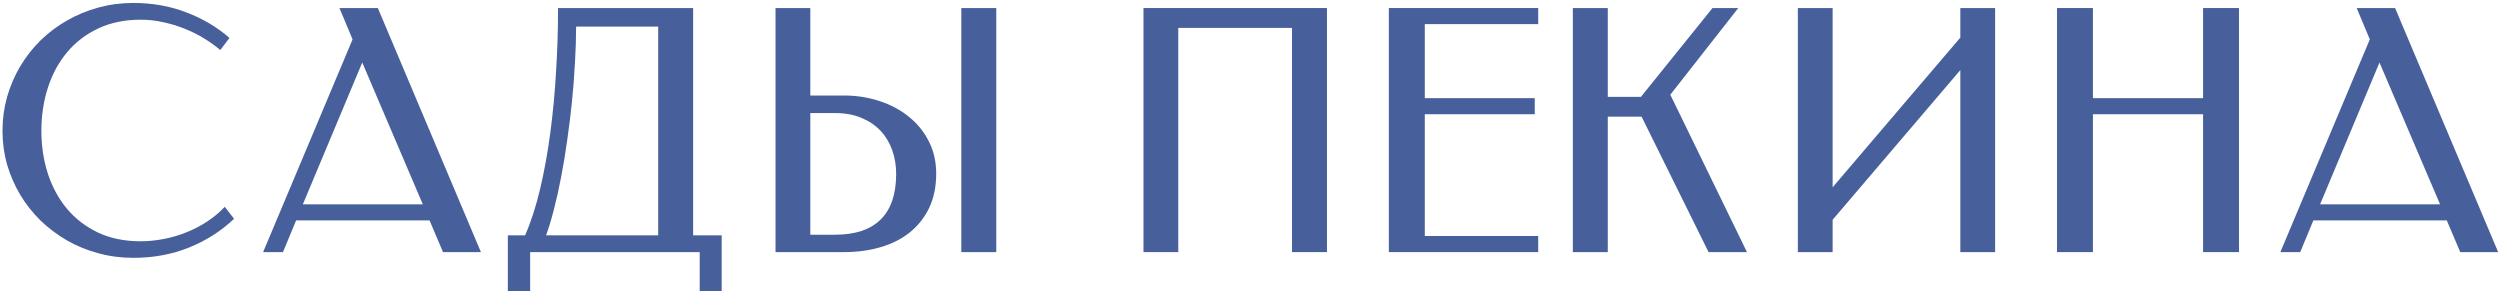
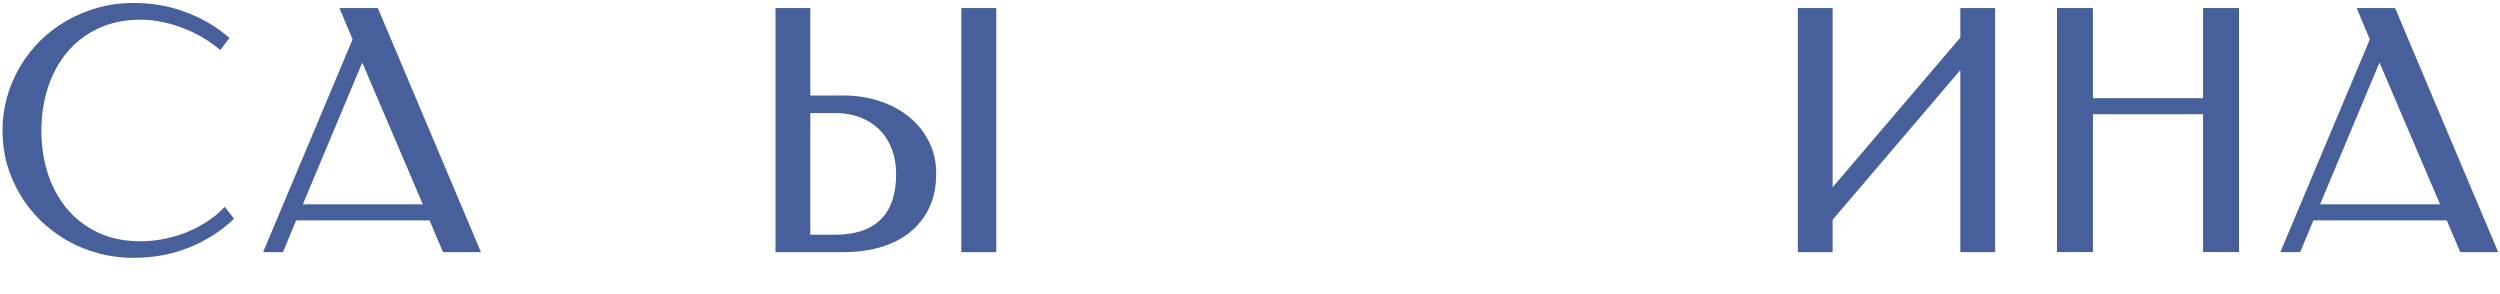
<svg xmlns="http://www.w3.org/2000/svg" width="595" height="70" viewBox="0 0 595 70" fill="none">
  <path d="M31.727 0.703C36.258 0.703 40.45 1.445 44.305 2.93C48.185 4.388 51.622 6.419 54.617 9.023L52.43 11.914C51.232 10.898 49.904 9.948 48.445 9.062C46.987 8.177 45.45 7.422 43.836 6.797C42.221 6.146 40.542 5.638 38.797 5.273C37.052 4.883 35.294 4.688 33.523 4.688C29.721 4.688 26.349 5.378 23.406 6.758C20.463 8.138 17.99 10.026 15.984 12.422C13.979 14.818 12.456 17.617 11.414 20.82C10.372 24.023 9.852 27.461 9.852 31.133C9.852 34.727 10.359 38.112 11.375 41.289C12.417 44.466 13.927 47.253 15.906 49.648C17.912 52.044 20.385 53.945 23.328 55.352C26.271 56.732 29.643 57.422 33.445 57.422C35.268 57.422 37.117 57.24 38.992 56.875C40.867 56.51 42.677 55.977 44.422 55.273C46.167 54.57 47.807 53.711 49.344 52.695C50.906 51.68 52.286 50.521 53.484 49.219L55.711 52.07C52.638 54.987 49.07 57.266 45.008 58.906C40.945 60.547 36.518 61.367 31.727 61.367C28.836 61.367 26.062 61.003 23.406 60.273C20.75 59.57 18.263 58.555 15.945 57.227C13.654 55.898 11.557 54.323 9.656 52.5C7.781 50.651 6.167 48.607 4.812 46.367C3.484 44.128 2.443 41.732 1.688 39.18C0.958 36.602 0.594 33.919 0.594 31.133C0.594 28.346 0.958 25.651 1.688 23.047C2.443 20.443 3.484 18.021 4.812 15.781C6.167 13.516 7.781 11.458 9.656 9.609C11.557 7.76 13.654 6.185 15.945 4.883C18.263 3.555 20.75 2.526 23.406 1.797C26.062 1.068 28.836 0.703 31.727 0.703Z" fill="#47609C" />
  <path d="M114.459 60H105.436L102.233 52.461H70.475L67.35 60H62.623L83.912 9.375L80.787 1.914H89.928L114.459 60ZM72.077 48.633H100.631L86.217 14.883L72.077 48.633Z" fill="#47609C" />
-   <path d="M120.864 69.258V56.016H124.966C126.372 52.812 127.57 49.115 128.559 44.922C129.549 40.729 130.356 36.276 130.981 31.562C131.606 26.823 132.062 21.94 132.348 16.914C132.661 11.862 132.817 6.862 132.817 1.914H164.966V56.016H171.762V69.258H166.528V60H126.177V69.258H120.864ZM156.645 56.016V6.328H137.114C137.114 9.036 137.023 11.901 136.841 14.922C136.684 17.943 136.45 21.003 136.137 24.102C135.825 27.174 135.447 30.247 135.005 33.32C134.588 36.367 134.106 39.284 133.559 42.07C133.039 44.831 132.466 47.409 131.841 49.805C131.242 52.175 130.617 54.245 129.966 56.016H156.645Z" fill="#47609C" />
  <path d="M192.855 22.734H200.941C203.883 22.734 206.683 23.177 209.339 24.062C211.995 24.922 214.313 26.159 216.292 27.773C218.297 29.362 219.886 31.315 221.058 33.633C222.23 35.925 222.816 38.49 222.816 41.328C222.816 44.427 222.256 47.148 221.136 49.492C220.016 51.81 218.48 53.75 216.527 55.312C214.573 56.875 212.256 58.047 209.573 58.828C206.917 59.609 204.04 60 200.941 60H184.573V1.914H192.855V22.734ZM192.855 26.914V55.859H198.792C203.532 55.859 207.126 54.661 209.573 52.266C212.047 49.844 213.284 46.224 213.284 41.406C213.284 39.375 212.972 37.487 212.347 35.742C211.722 33.971 210.797 32.435 209.573 31.133C208.349 29.831 206.826 28.802 205.003 28.047C203.206 27.292 201.136 26.914 198.792 26.914H192.855ZM237.113 60H228.792V1.914H237.113V60Z" fill="#47609C" />
-   <path d="M272.148 60V1.914H315.82V60H307.5V6.641H280.43V60H272.148Z" fill="#47609C" />
-   <path d="M366.092 1.914V5.742H339.1V23.359H365.272V27.188H339.1V56.172H366.092V60H330.545V1.914H366.092Z" fill="#47609C" />
-   <path d="M382.653 1.914V23.047H390.544L407.575 1.914H413.708L397.536 22.539L415.778 60H406.638L390.7 27.773H382.653V60H374.333V1.914H382.653Z" fill="#47609C" />
  <path d="M427.886 1.914H436.167V44.57L466.558 8.945V1.914H474.839V60H466.558V16.68L436.167 52.305V60H427.886V1.914Z" fill="#47609C" />
  <path d="M532.884 60H524.33V27.188H498.119V60H489.564V1.914H498.119V23.359H524.33V1.914H532.884V60Z" fill="#47609C" />
  <path d="M594.562 60H585.539L582.336 52.461H550.578L547.453 60H542.727L564.016 9.375L560.891 1.914H570.031L594.562 60ZM552.18 48.633H580.734L566.32 14.883L552.18 48.633Z" fill="#47609C" />
</svg>